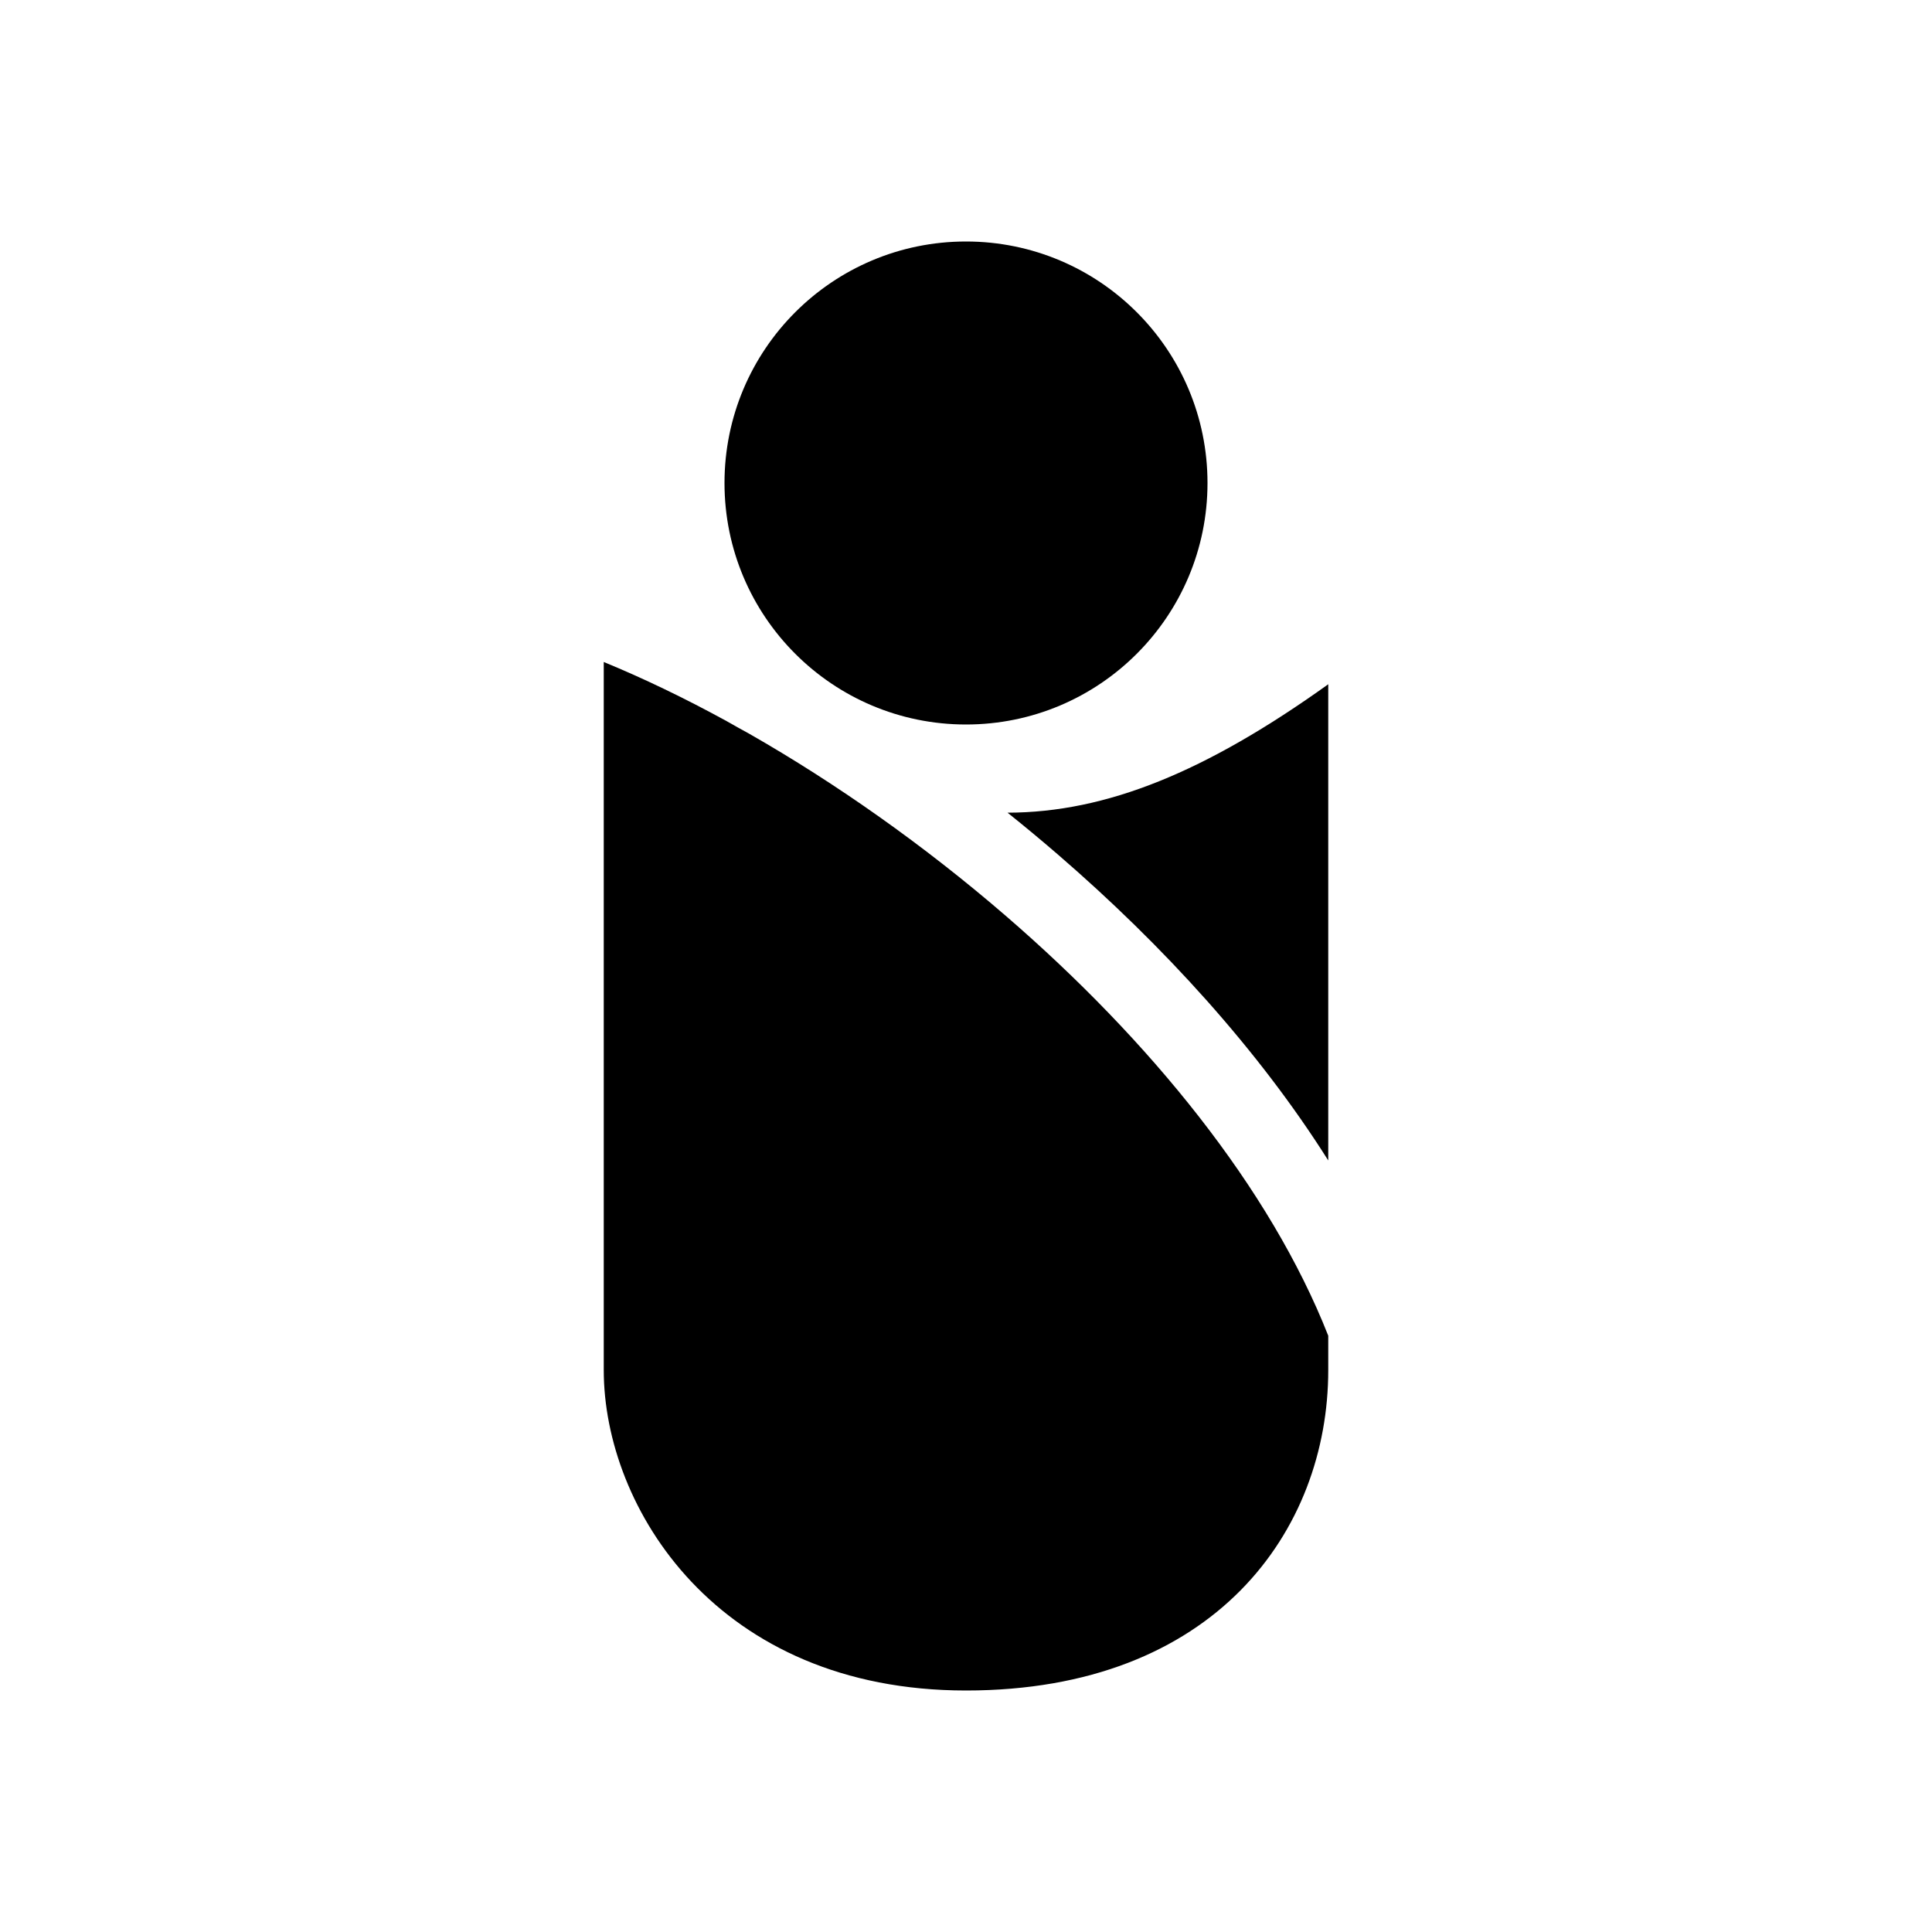
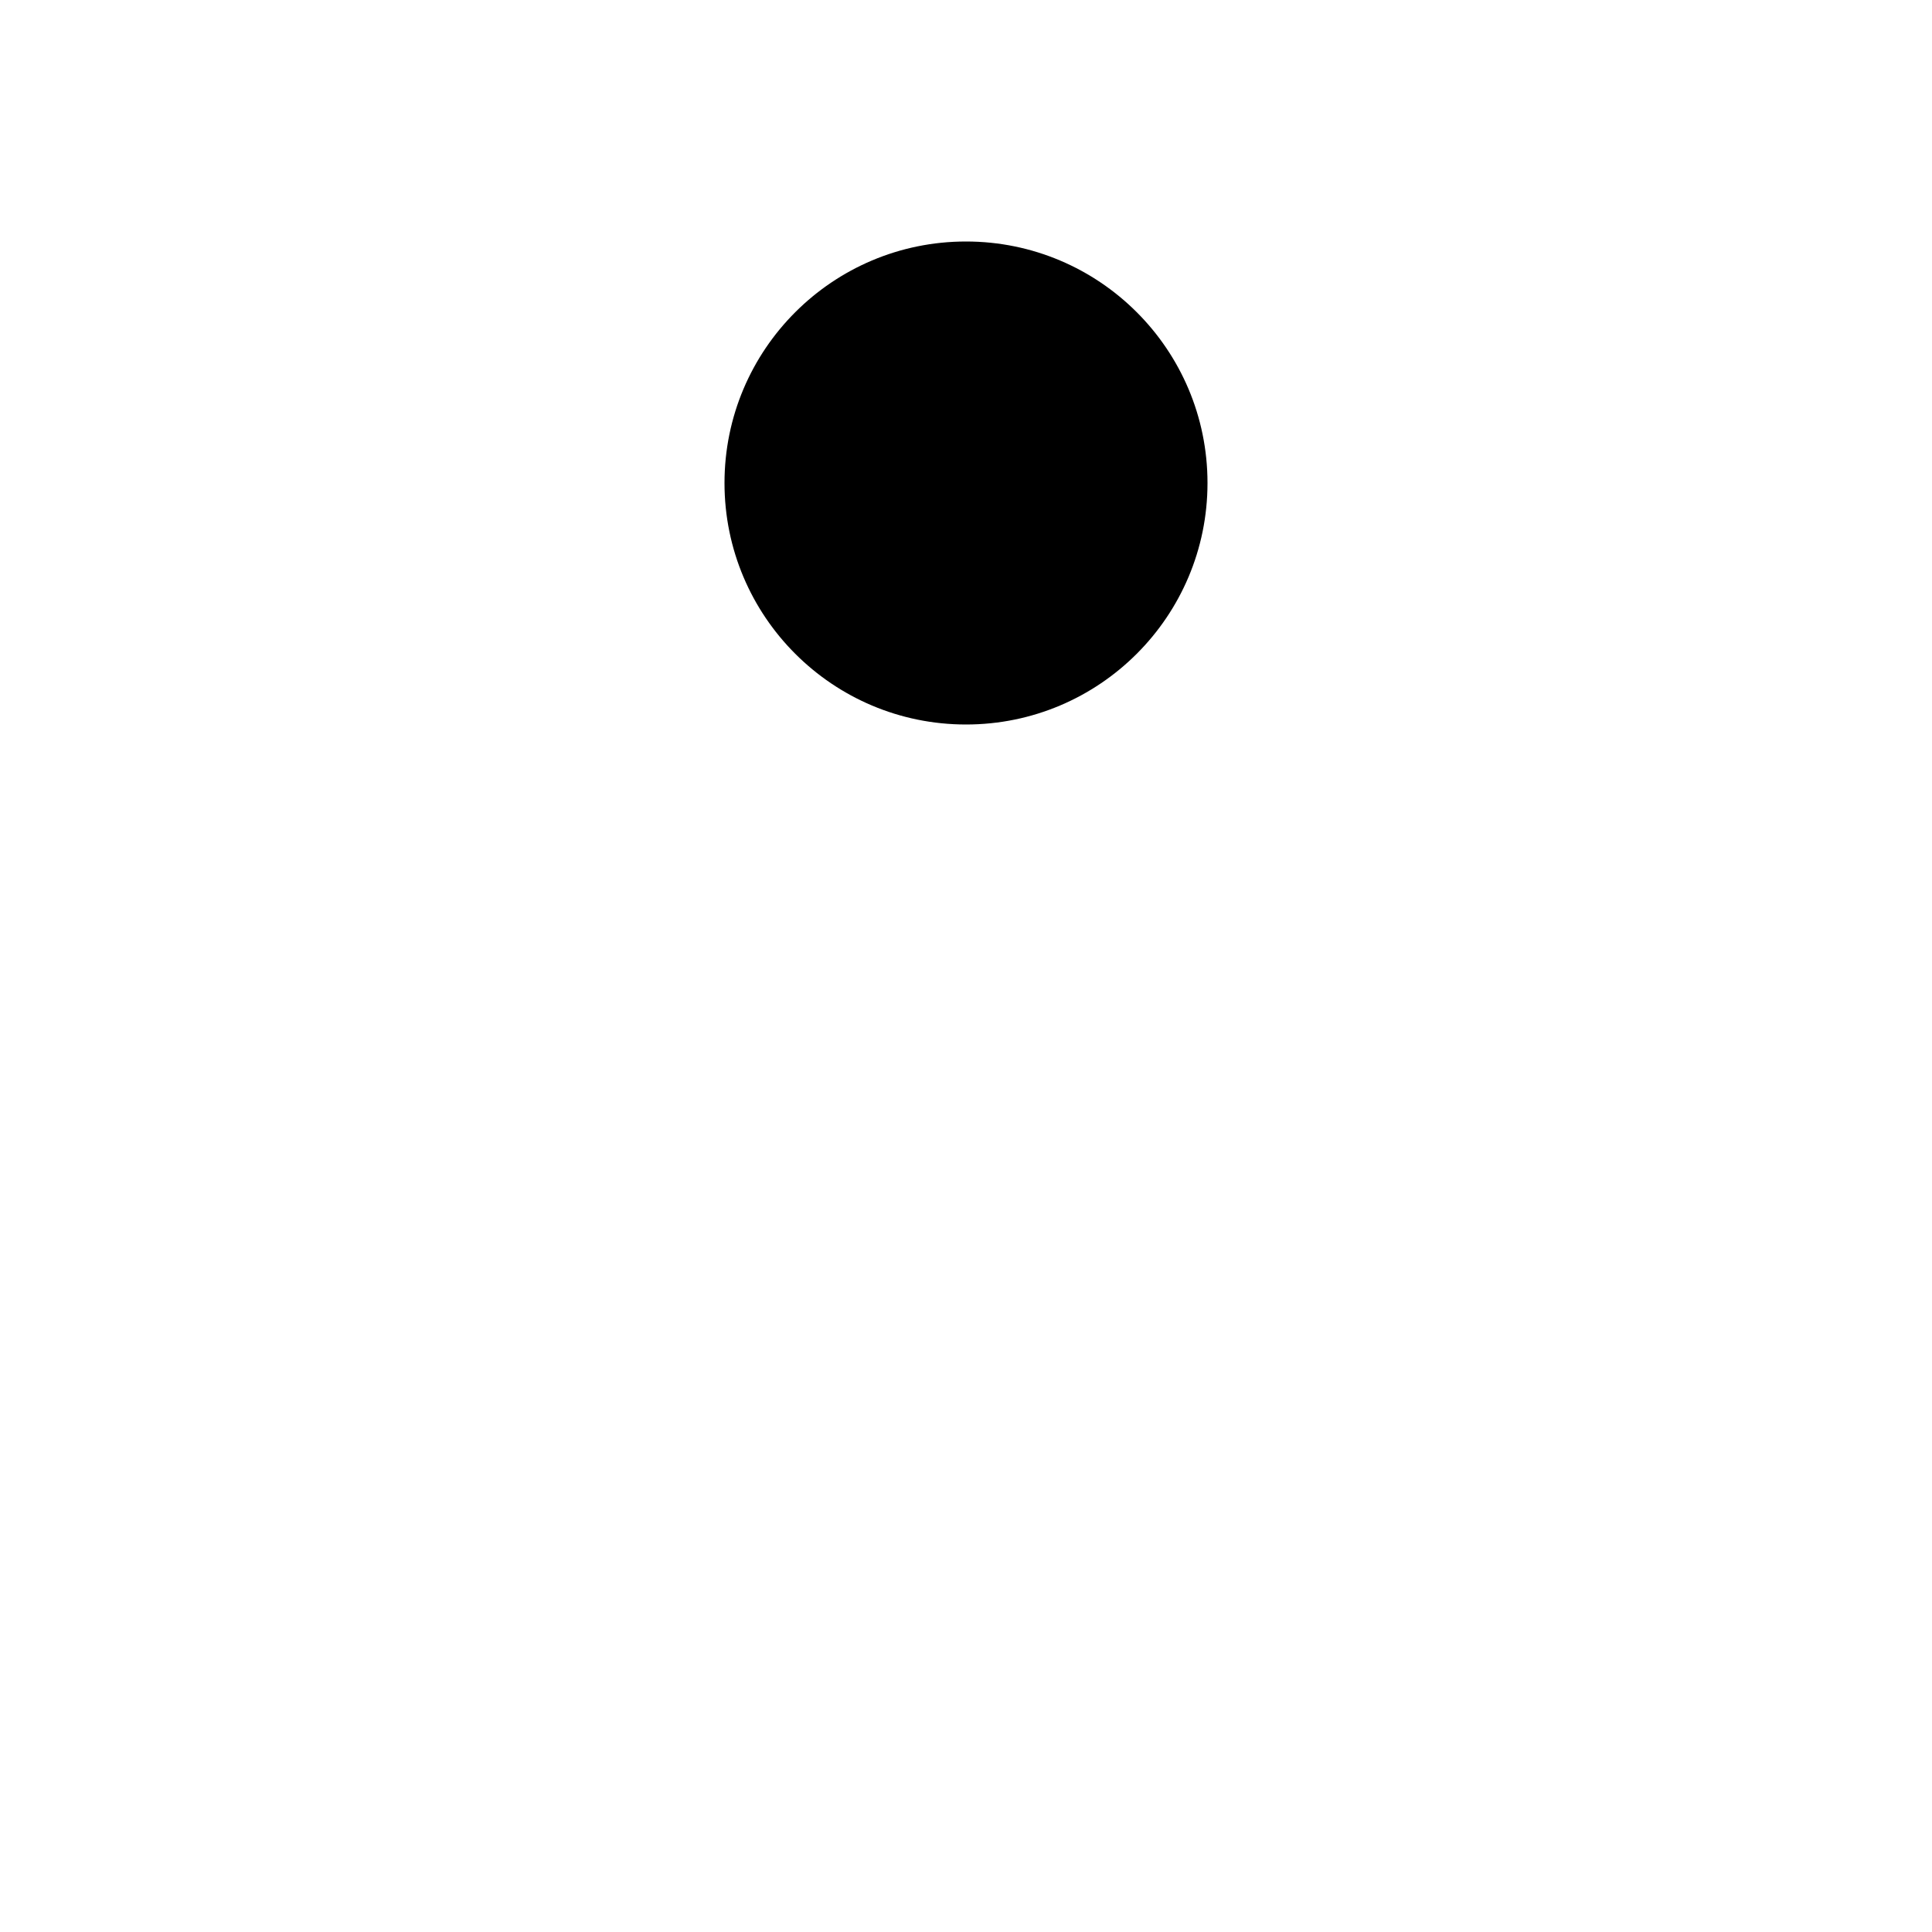
<svg xmlns="http://www.w3.org/2000/svg" width="48" height="48" viewBox="0 0 48 48" fill="none">
  <rect width="48" height="48" fill="none" />
  <path d="M24 18C27.314 18 30 15.314 30 12C30 8.686 27.314 6 24 6C20.686 6 18 8.686 18 12C18 15.314 20.686 18 24 18Z" fill="currentColor" />
-   <path fill-rule="evenodd" clip-rule="evenodd" d="M15 16.447V34.041C15 37.452 17.812 42 24 42C30.188 42 33 38.02 33 34.041V33.186C31.556 29.515 28.565 25.843 24.986 22.752C22.958 21.001 20.77 19.461 18.615 18.23C18.428 18.128 18.238 18.022 18.047 17.913C17.012 17.346 15.989 16.854 15 16.447ZM25.032 20.191C25.459 20.532 25.879 20.881 26.293 21.239C28.893 23.484 31.262 26.078 33 28.831V17C29.958 19.178 27.49 20.186 25.032 20.191Z" fill="currentColor" />
</svg>